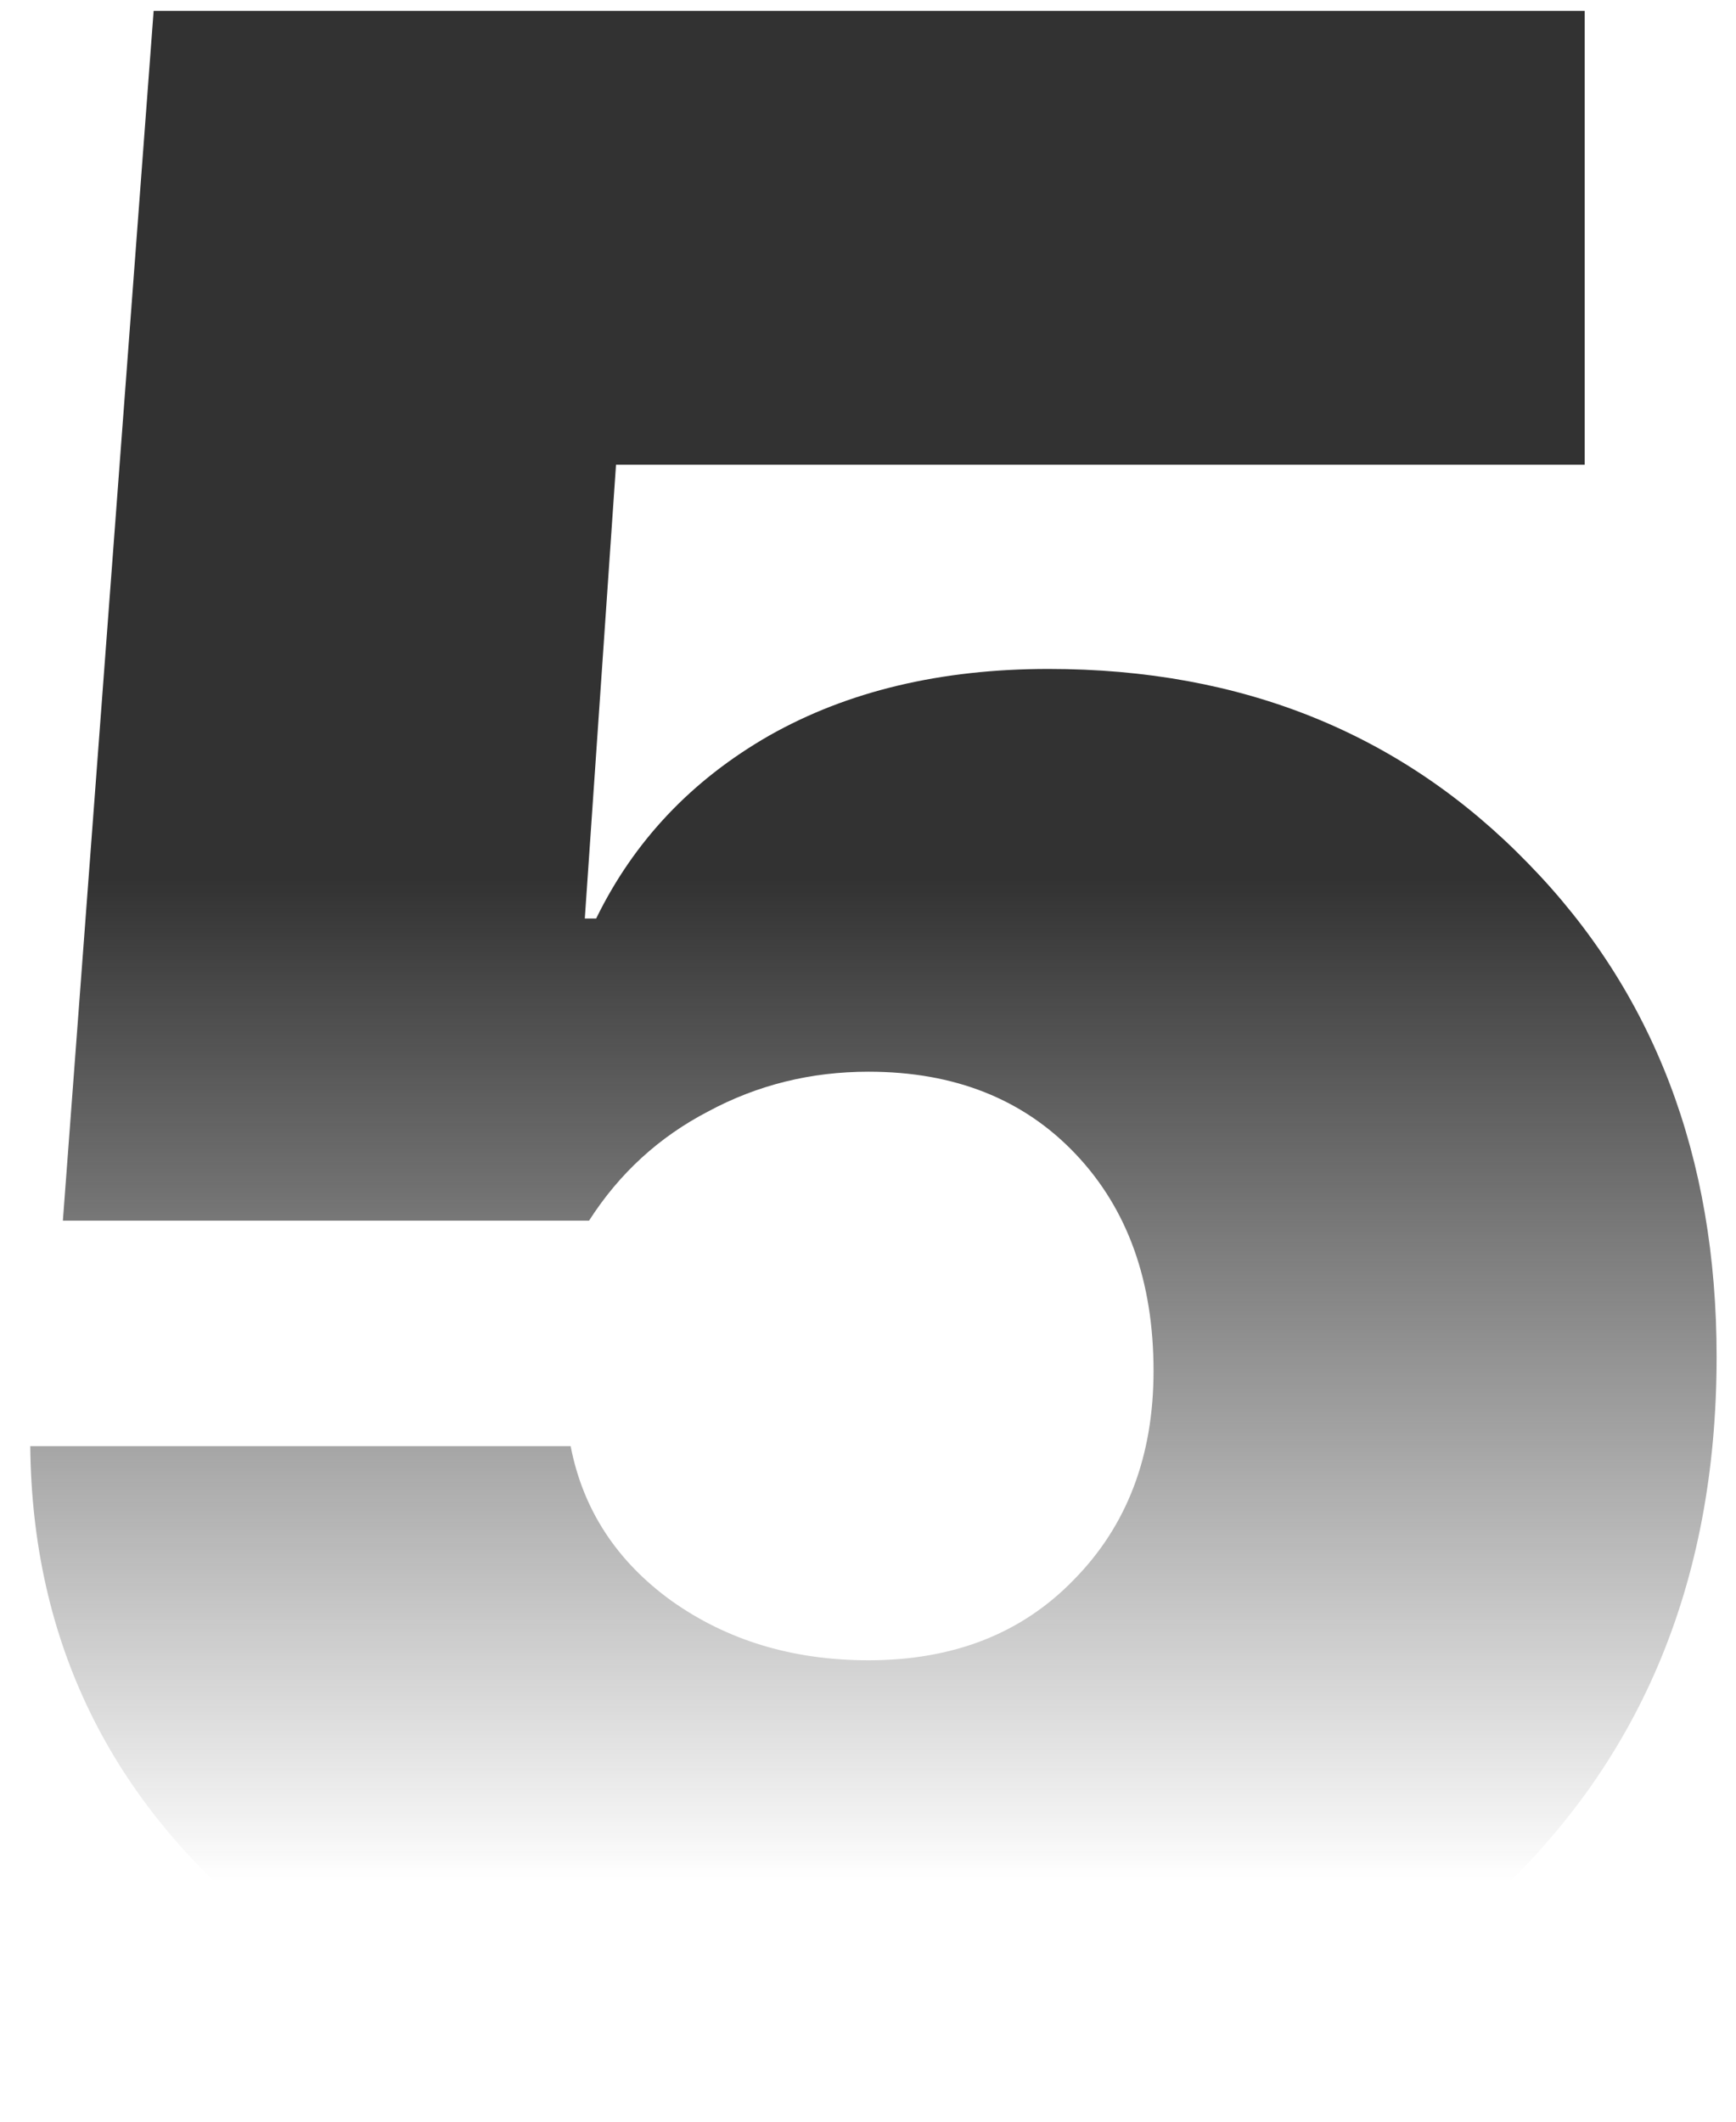
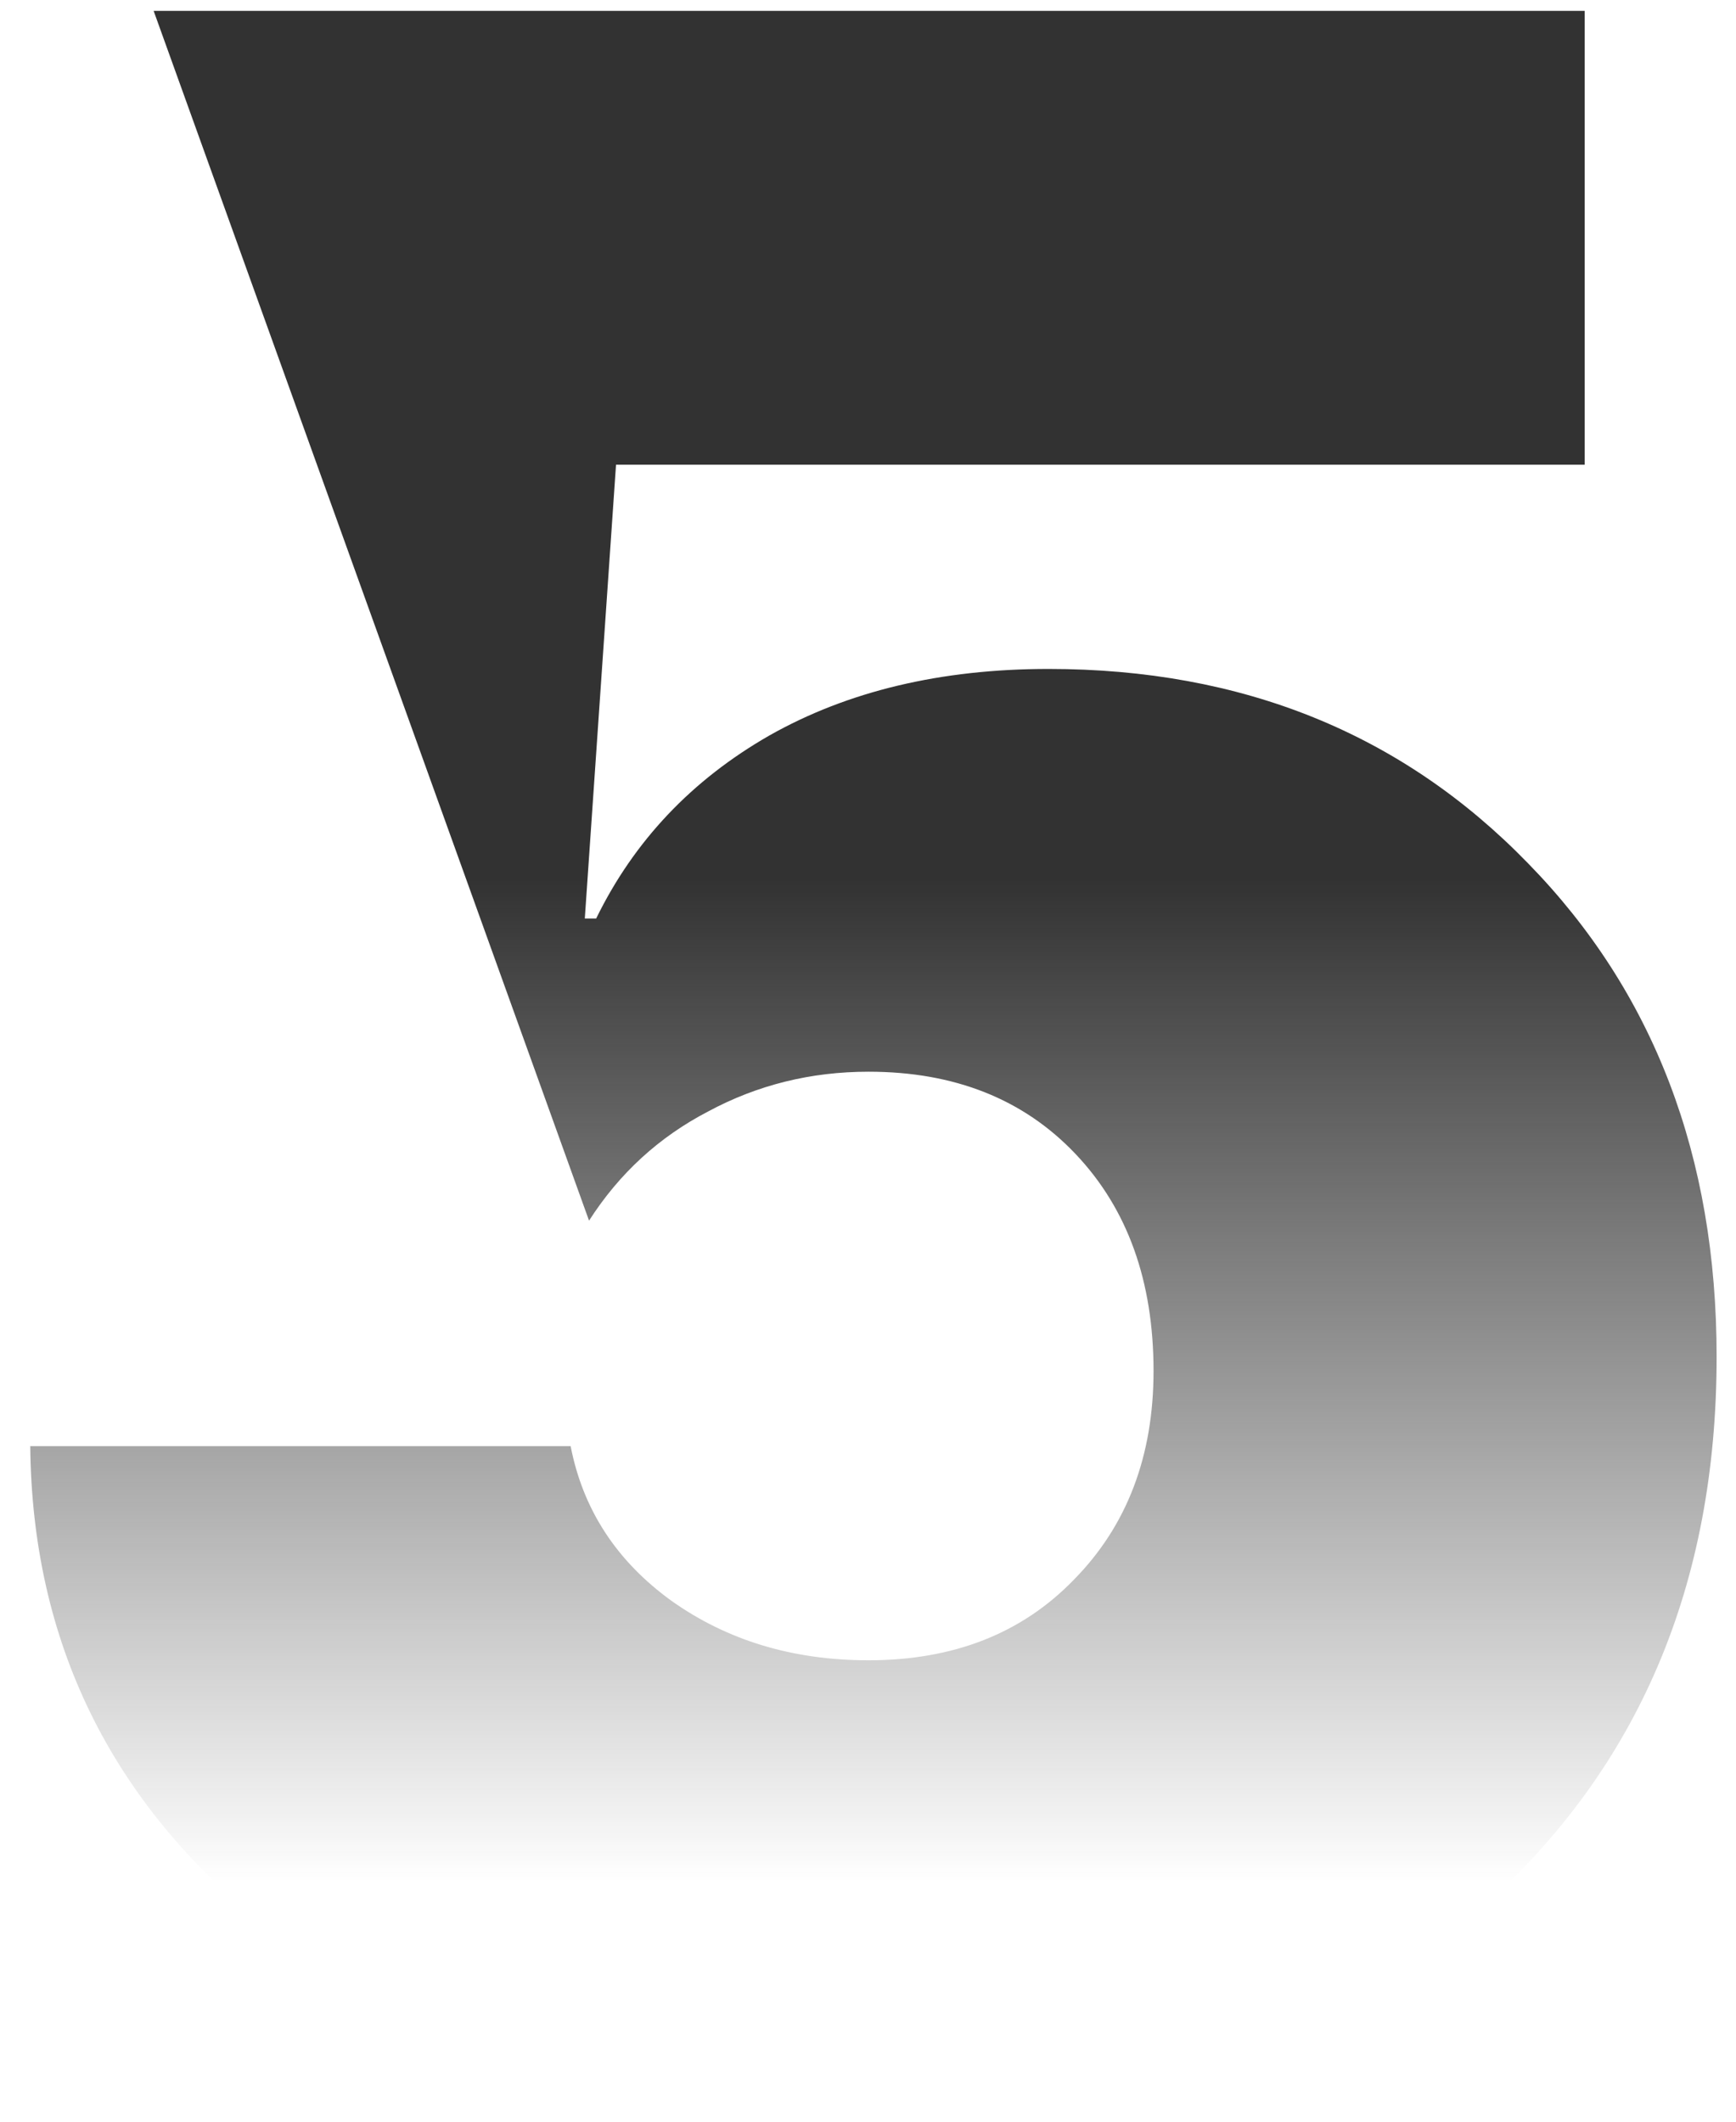
<svg xmlns="http://www.w3.org/2000/svg" width="54" height="66" viewBox="0 0 54 66" fill="none">
-   <path d="M26.882 65.765C19.323 65.765 13.118 63.824 8.265 59.941C3.441 56.059 1 51.074 0.941 44.985H17.75C18.132 46.956 19.177 48.559 20.882 49.794C22.618 51.029 24.662 51.647 27.015 51.647C29.662 51.647 31.794 50.809 33.412 49.132C35.059 47.456 35.882 45.294 35.882 42.647C35.882 39.853 35.074 37.603 33.456 35.897C31.838 34.191 29.691 33.338 27.015 33.338C25.221 33.338 23.559 33.75 22.029 34.574C20.5 35.368 19.265 36.5 18.323 37.971H1.956L4.779 0.338H49.294V14.456H19.162L18.191 28.573H18.544C19.721 26.162 21.515 24.265 23.927 22.882C26.368 21.5 29.265 20.809 32.618 20.809C38.647 20.809 43.618 22.823 47.529 26.853C51.441 30.853 53.397 35.971 53.397 42.206C53.397 49.294 50.971 55 46.118 59.324C41.265 63.618 34.853 65.765 26.882 65.765Z" fill="url(#paint0_linear_1650_18474)" />
+   <path d="M26.882 65.765C19.323 65.765 13.118 63.824 8.265 59.941C3.441 56.059 1 51.074 0.941 44.985H17.75C18.132 46.956 19.177 48.559 20.882 49.794C22.618 51.029 24.662 51.647 27.015 51.647C29.662 51.647 31.794 50.809 33.412 49.132C35.059 47.456 35.882 45.294 35.882 42.647C35.882 39.853 35.074 37.603 33.456 35.897C31.838 34.191 29.691 33.338 27.015 33.338C25.221 33.338 23.559 33.75 22.029 34.574C20.5 35.368 19.265 36.5 18.323 37.971L4.779 0.338H49.294V14.456H19.162L18.191 28.573H18.544C19.721 26.162 21.515 24.265 23.927 22.882C26.368 21.5 29.265 20.809 32.618 20.809C38.647 20.809 43.618 22.823 47.529 26.853C51.441 30.853 53.397 35.971 53.397 42.206C53.397 49.294 50.971 55 46.118 59.324C41.265 63.618 34.853 65.765 26.882 65.765Z" fill="url(#paint0_linear_1650_18474)" />
  <defs>
    <linearGradient id="paint0_linear_1650_18474" x1="26.5" y1="-22" x2="26.5" y2="86" gradientUnits="userSpaceOnUse">
      <stop offset="0.457" stop-color="#323232" />
      <stop offset="0.746" stop-color="#303030" stop-opacity="0" />
    </linearGradient>
  </defs>
</svg>